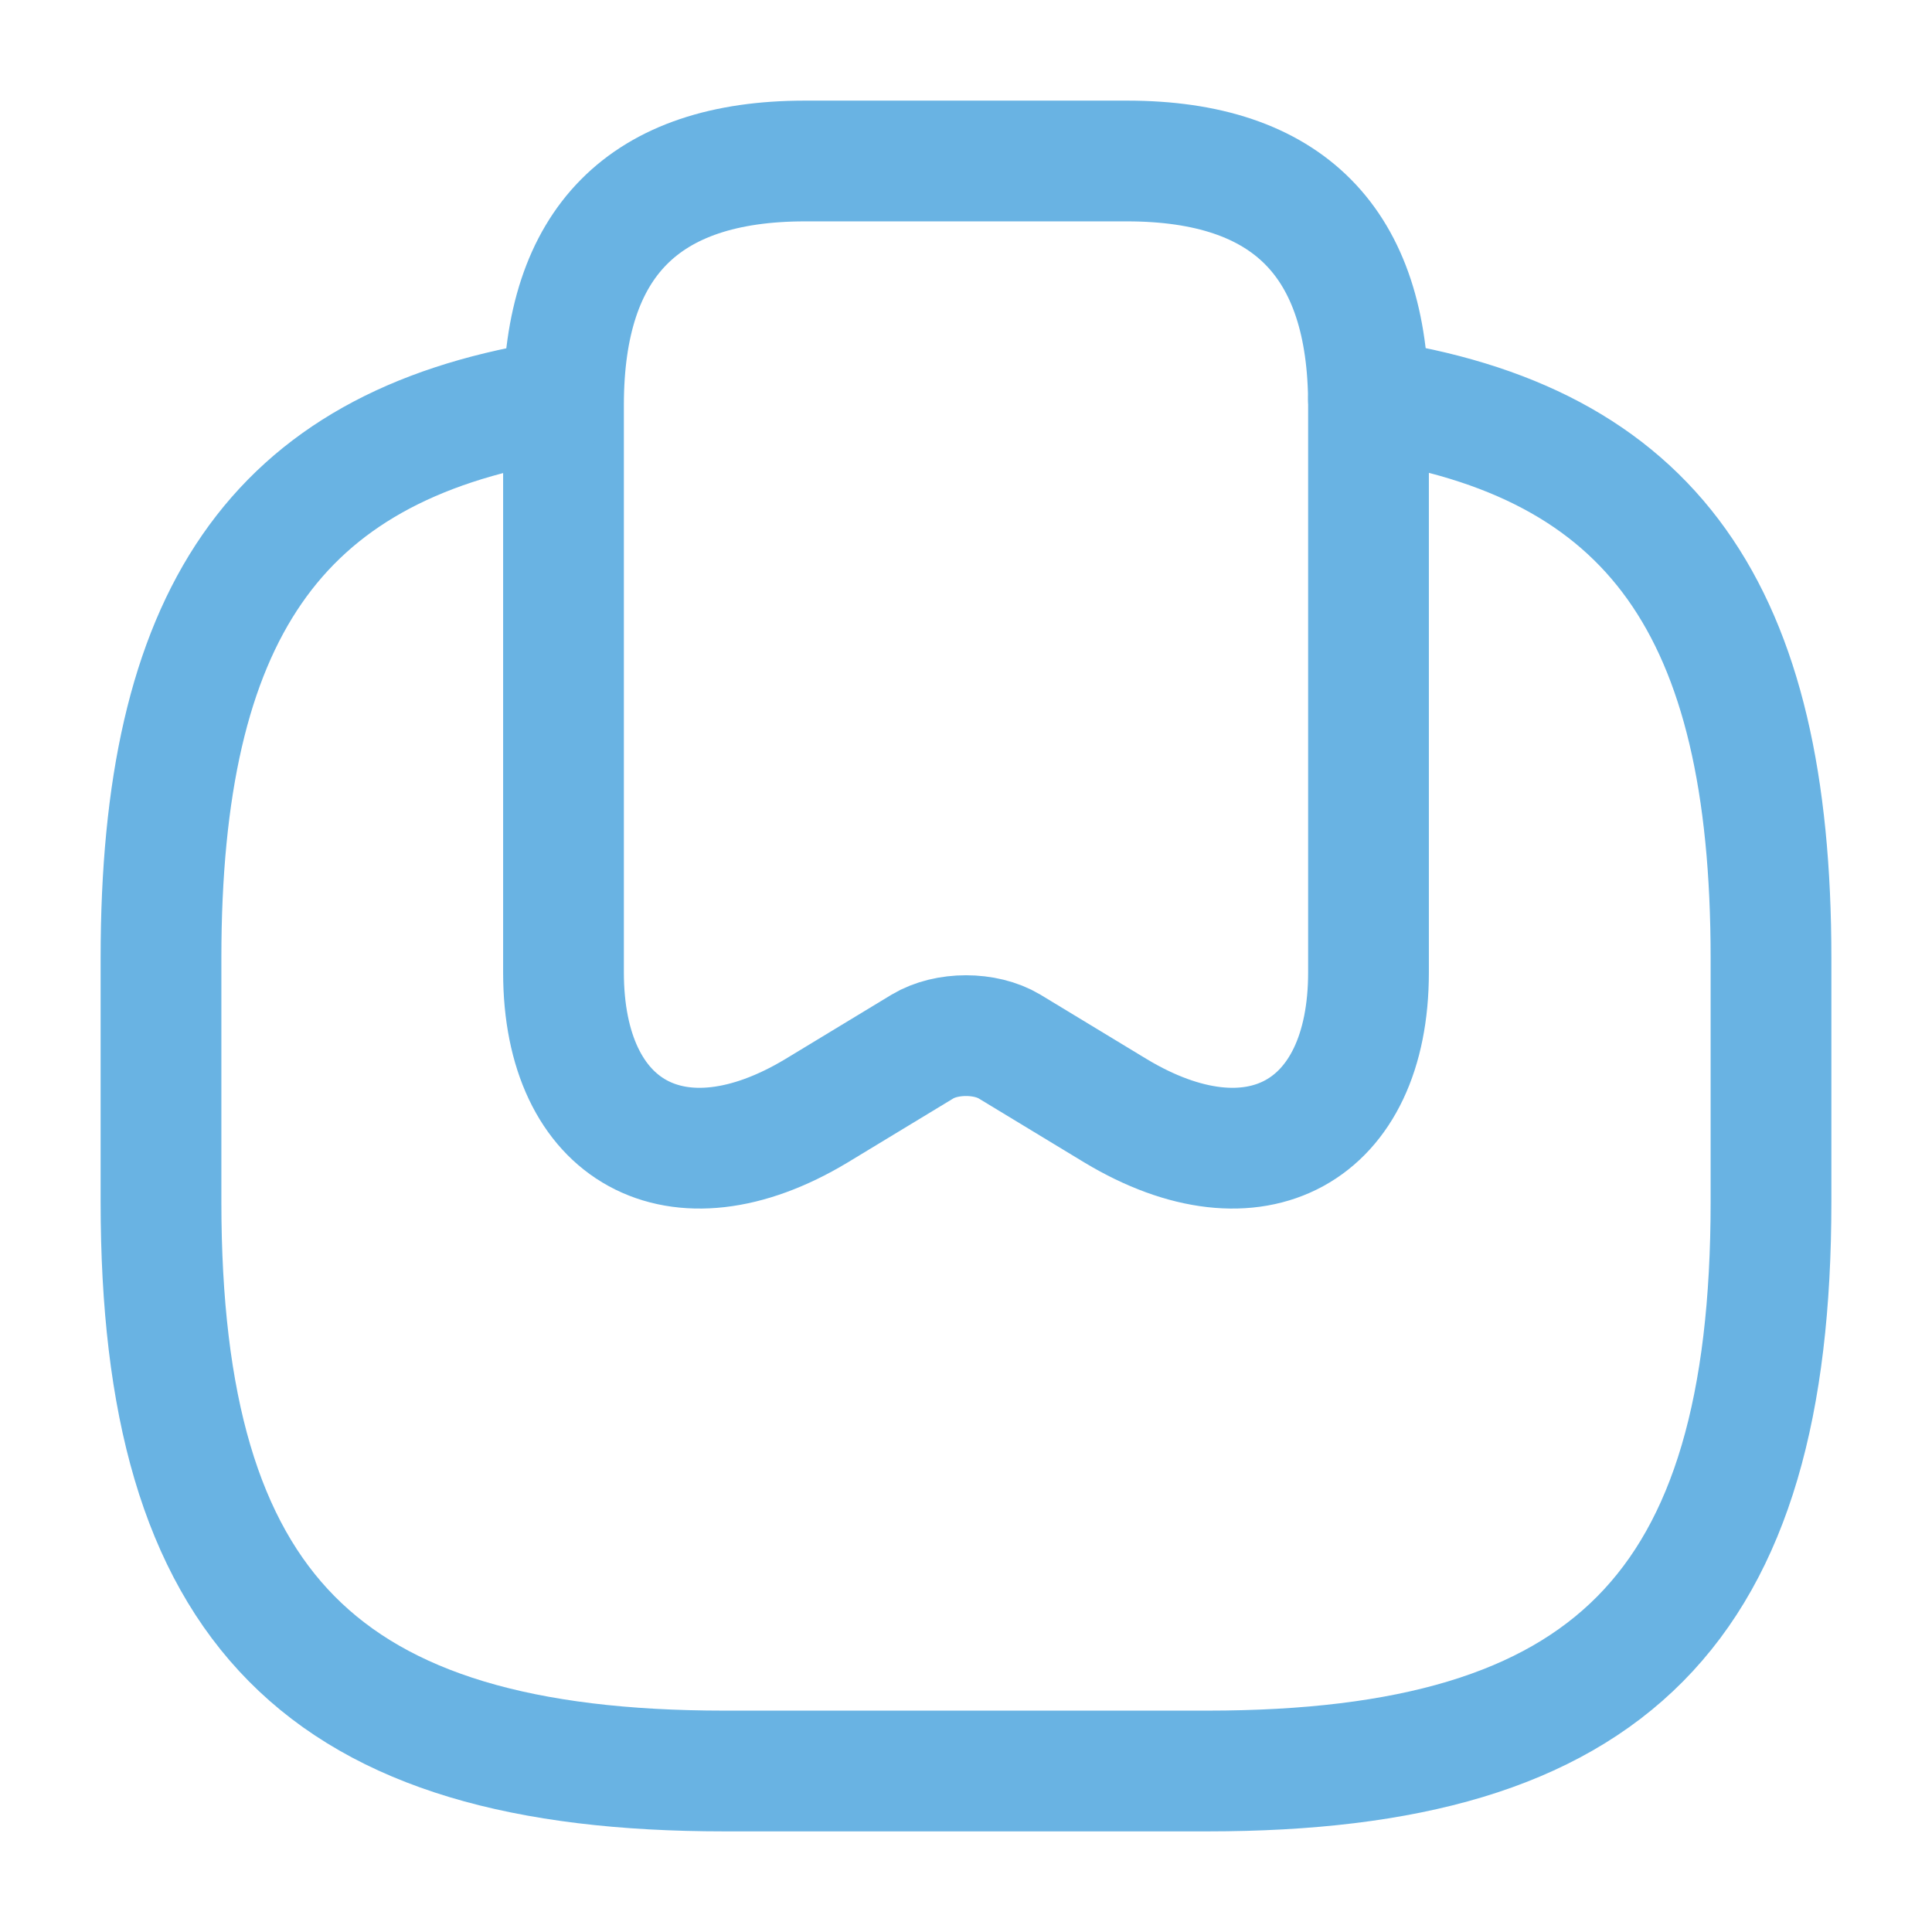
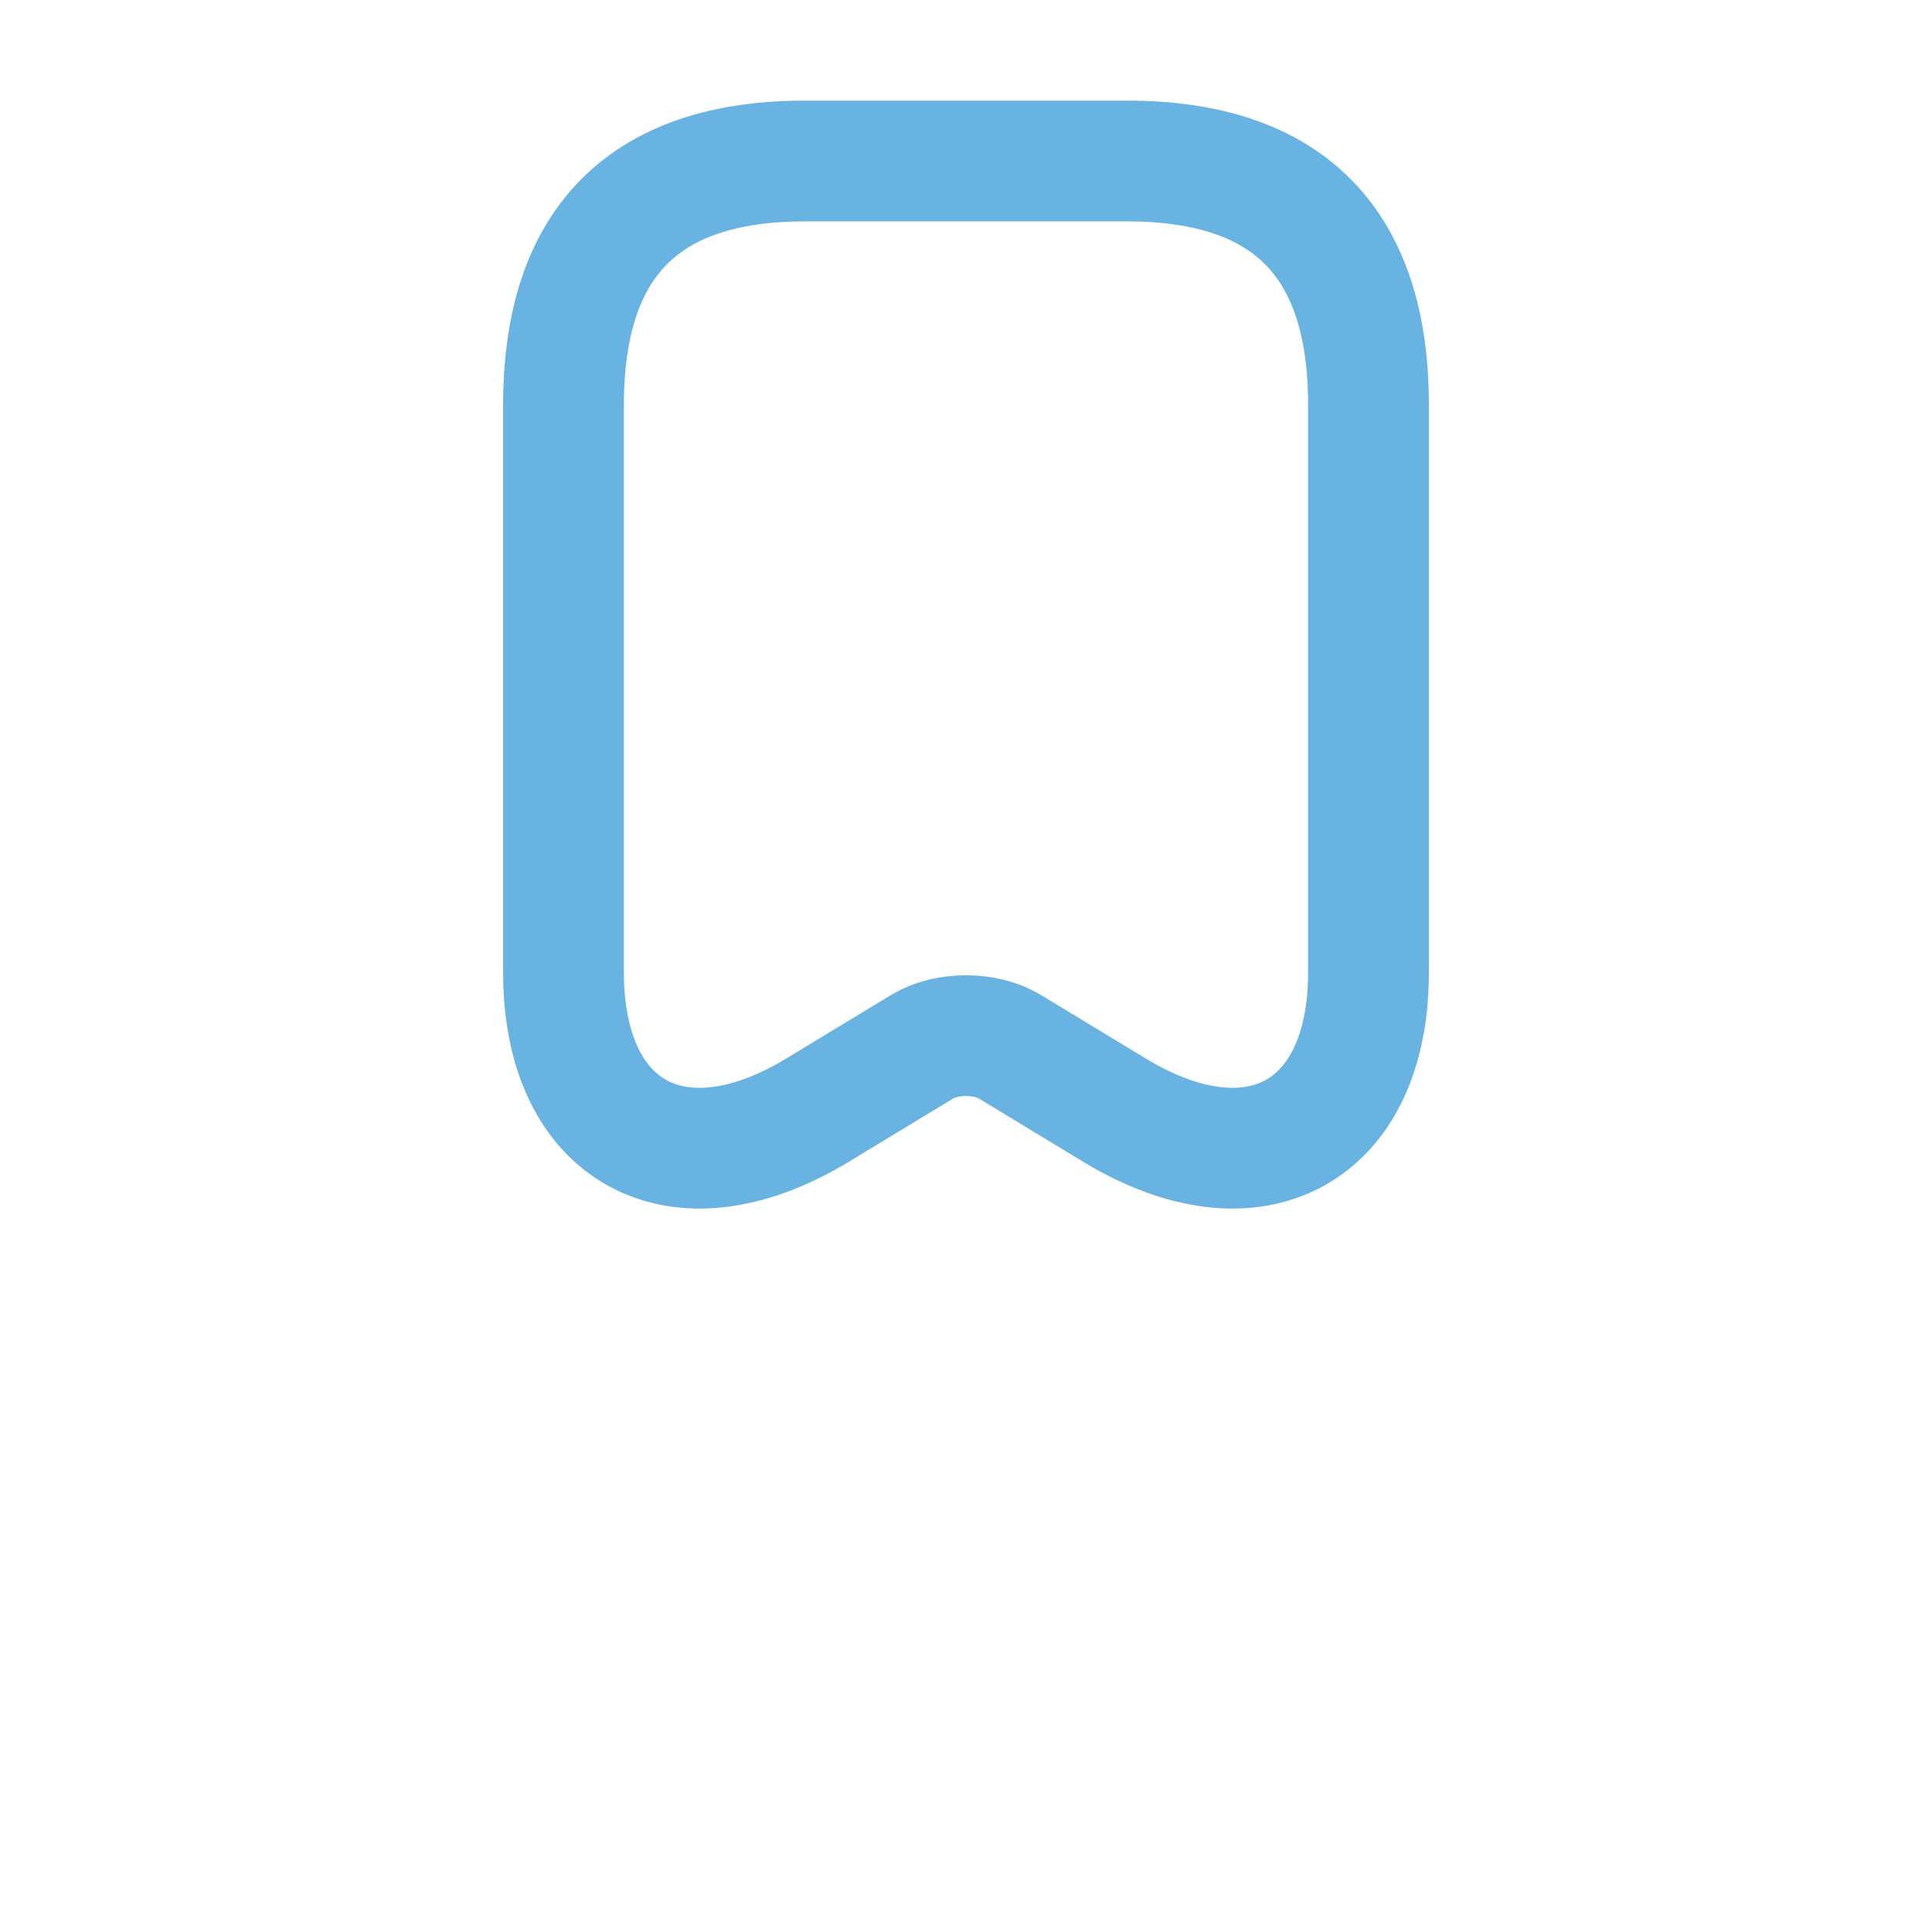
<svg xmlns="http://www.w3.org/2000/svg" width="24" height="24" viewBox="0 0 24 24" fill="none">
  <path d="M14 2C16 2 17 3.01 17 5.03V12.08C17 14.07 15.59 14.84 13.86 13.8L12.54 13C12.24 12.82 11.76 12.82 11.46 13L10.14 13.8C8.41 14.84 7 14.07 7 12.08V5.03C7 3.01 8 2 10 2H14Z" stroke="#69B3E3" stroke-width="1.5" stroke-linecap="round" stroke-linejoin="round" />
-   <path d="M6.82 4.99C3.41 5.56 2 7.66 2 11.9V14.93C2 19.98 4 22 9 22H15C20 22 22 19.98 22 14.93V11.9C22 7.59 20.54 5.48 17 4.96" stroke="#69B3E3" stroke-width="1.5" stroke-linecap="round" stroke-linejoin="round" />
</svg>